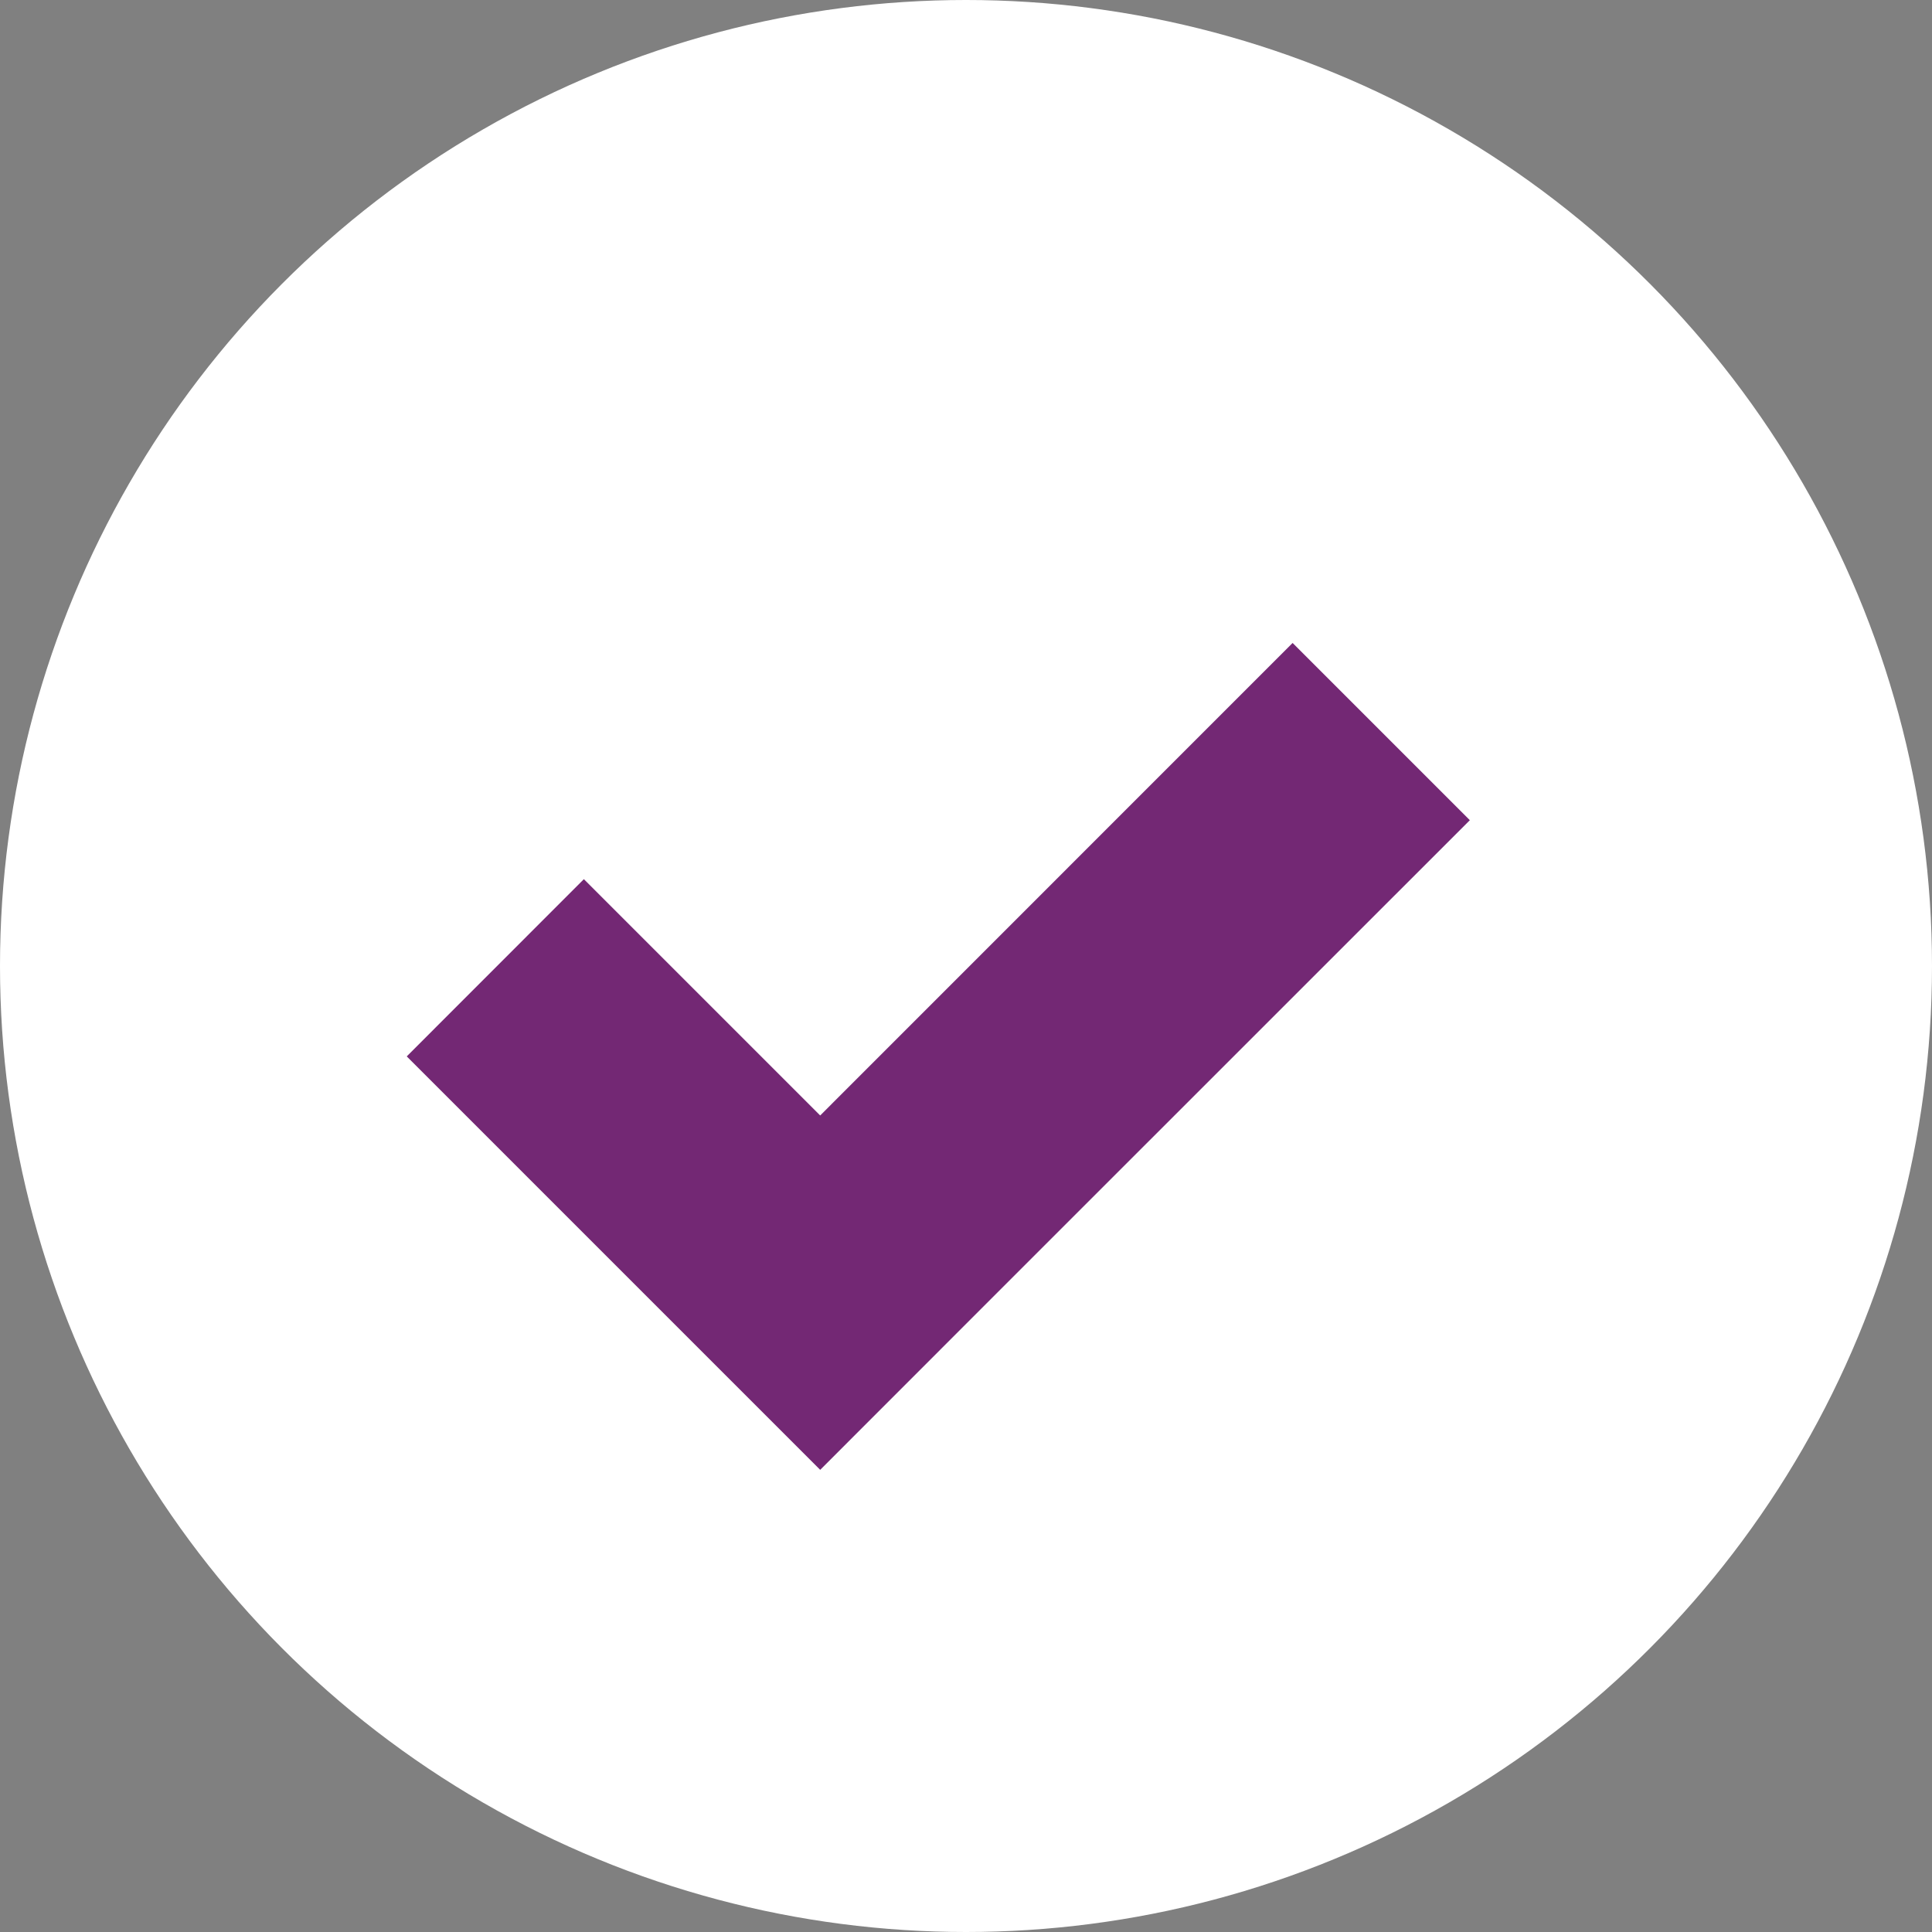
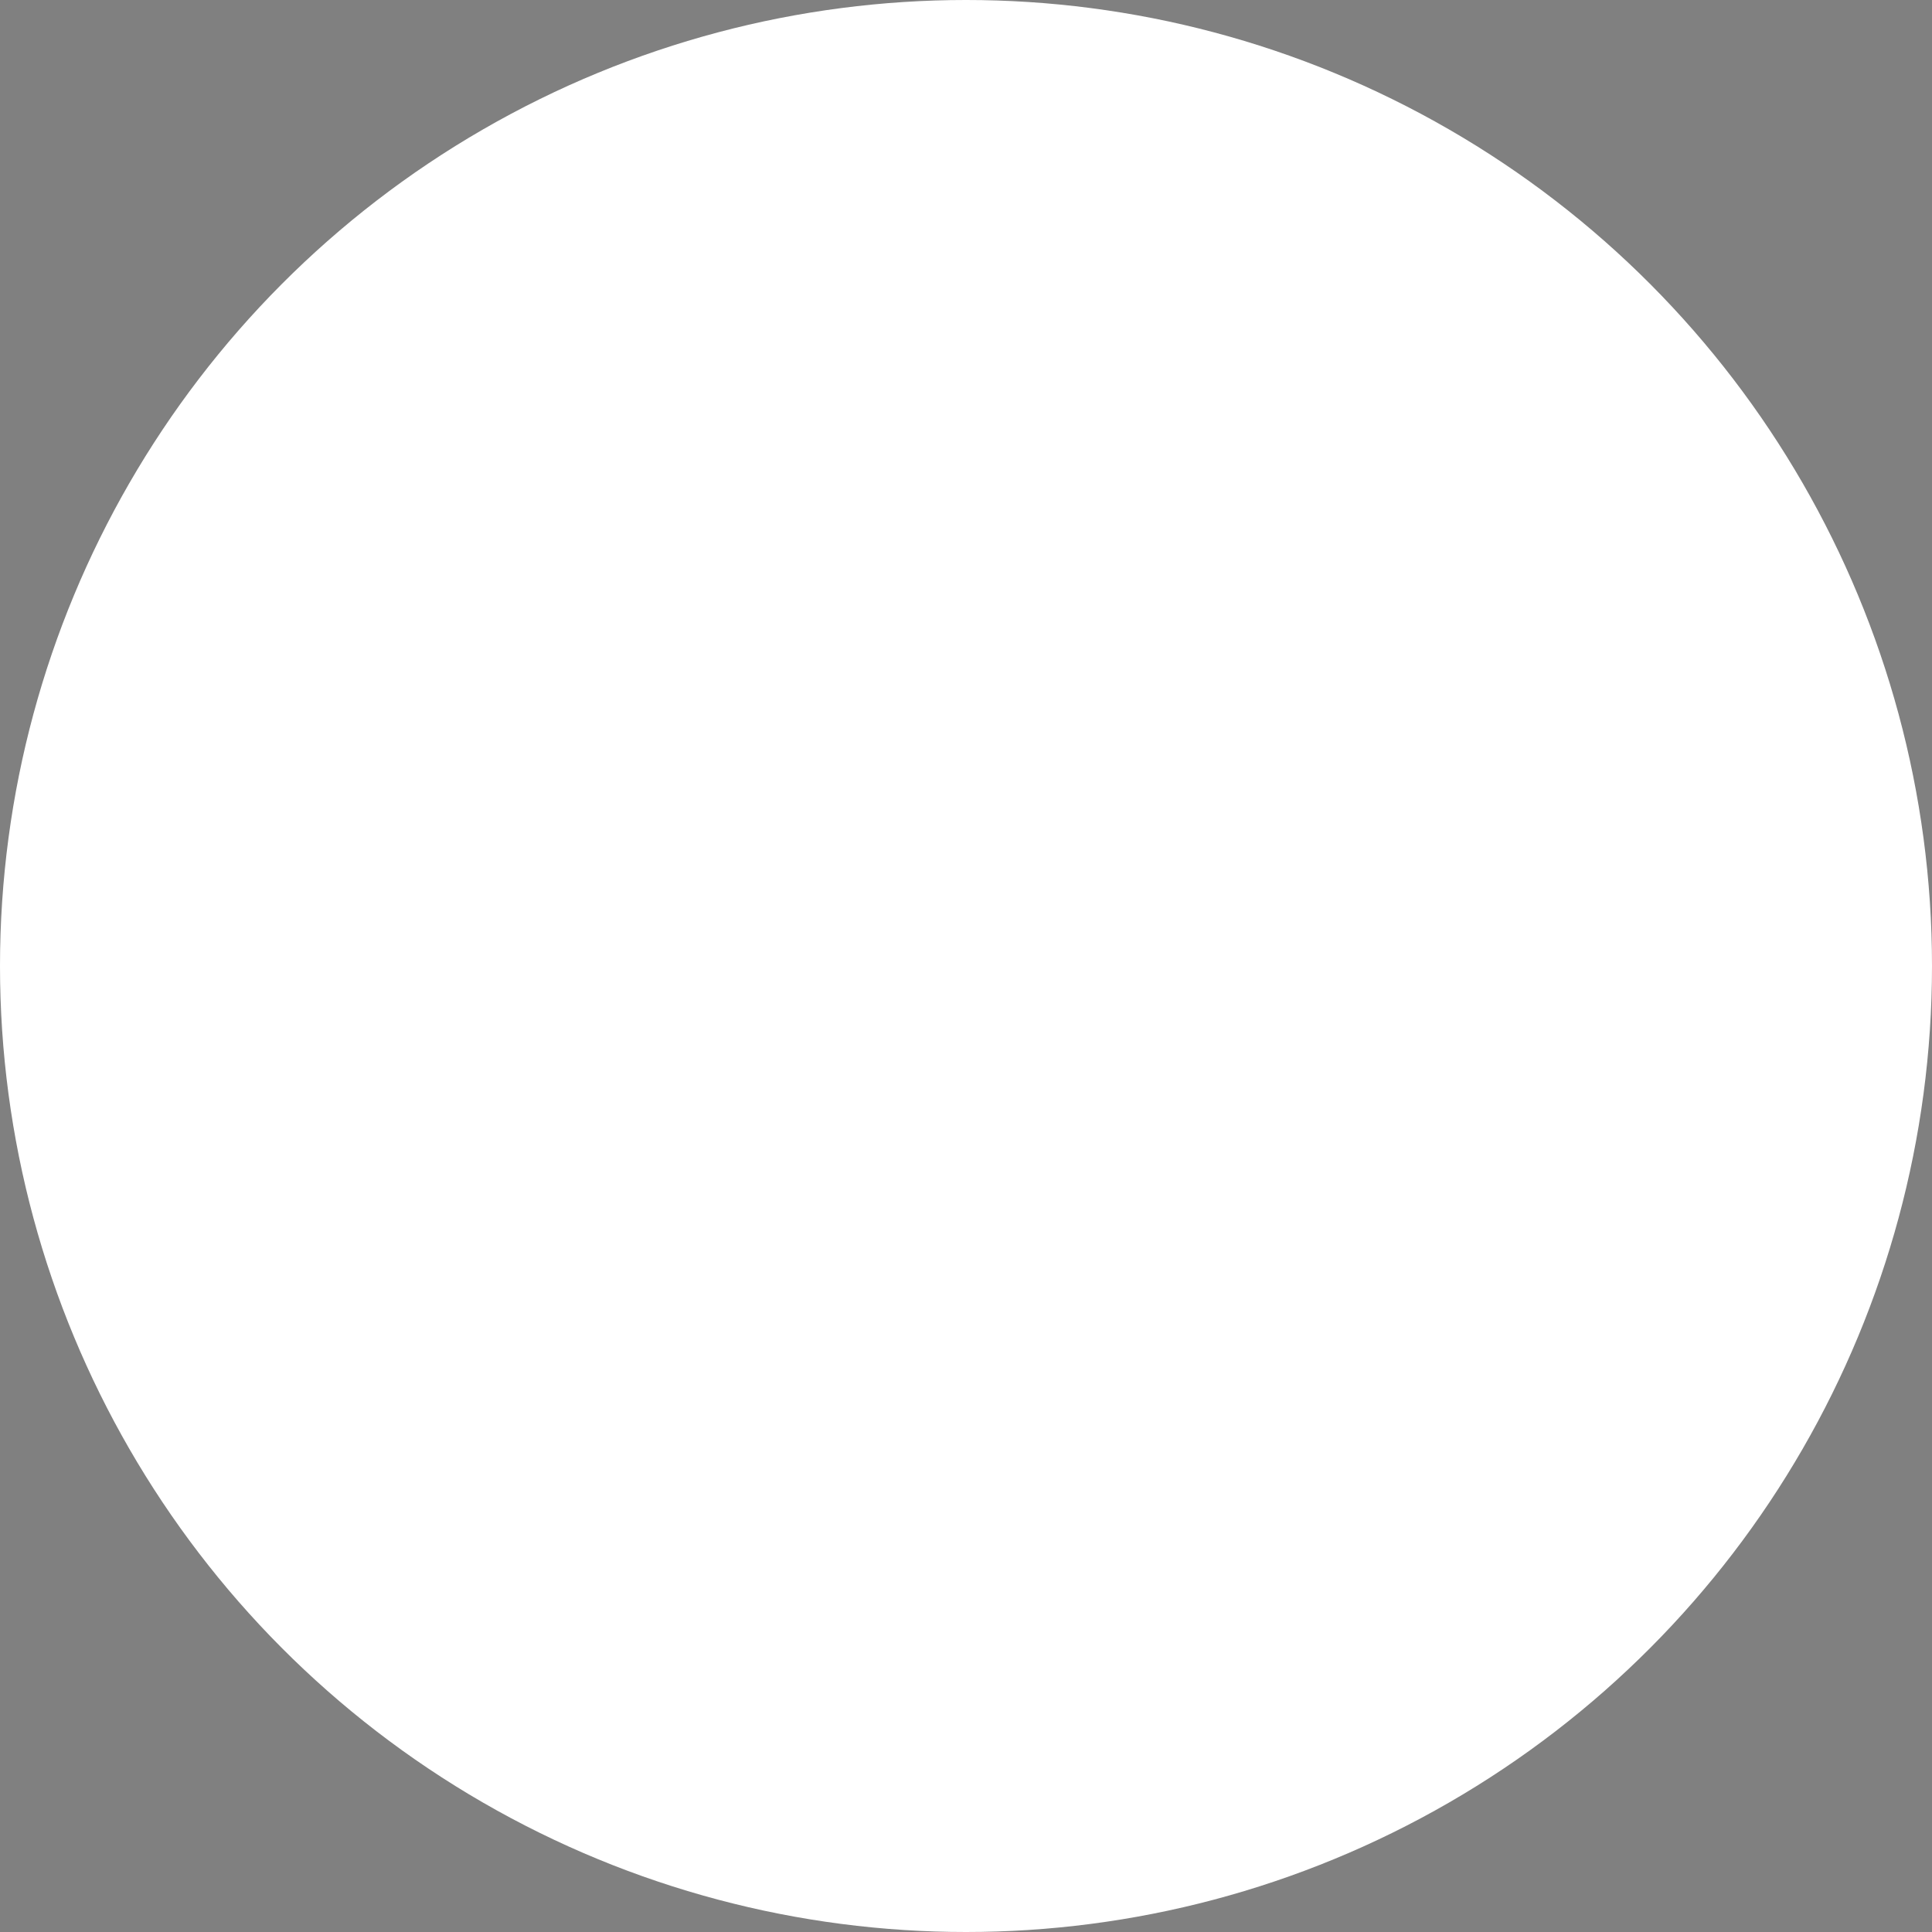
<svg xmlns="http://www.w3.org/2000/svg" width="19" height="19" viewBox="0 0 19 19" fill="none">
  <rect x="0" y="0" width="19" height="19" fill="#808080" stroke="none" />
  <circle cx="9.5" cy="9.5" r="9.5" fill="white" />
-   <path fill-rule="evenodd" clip-rule="evenodd" d="M9.808 12.712L14.455 8.066L12.712 6.323L8.066 10.97L5.742 8.646L4 10.389L6.323 12.712L6.323 12.712L8.066 14.455L8.066 14.455L8.066 14.455L9.808 12.712L9.808 12.712Z" fill="#732874" />
</svg>